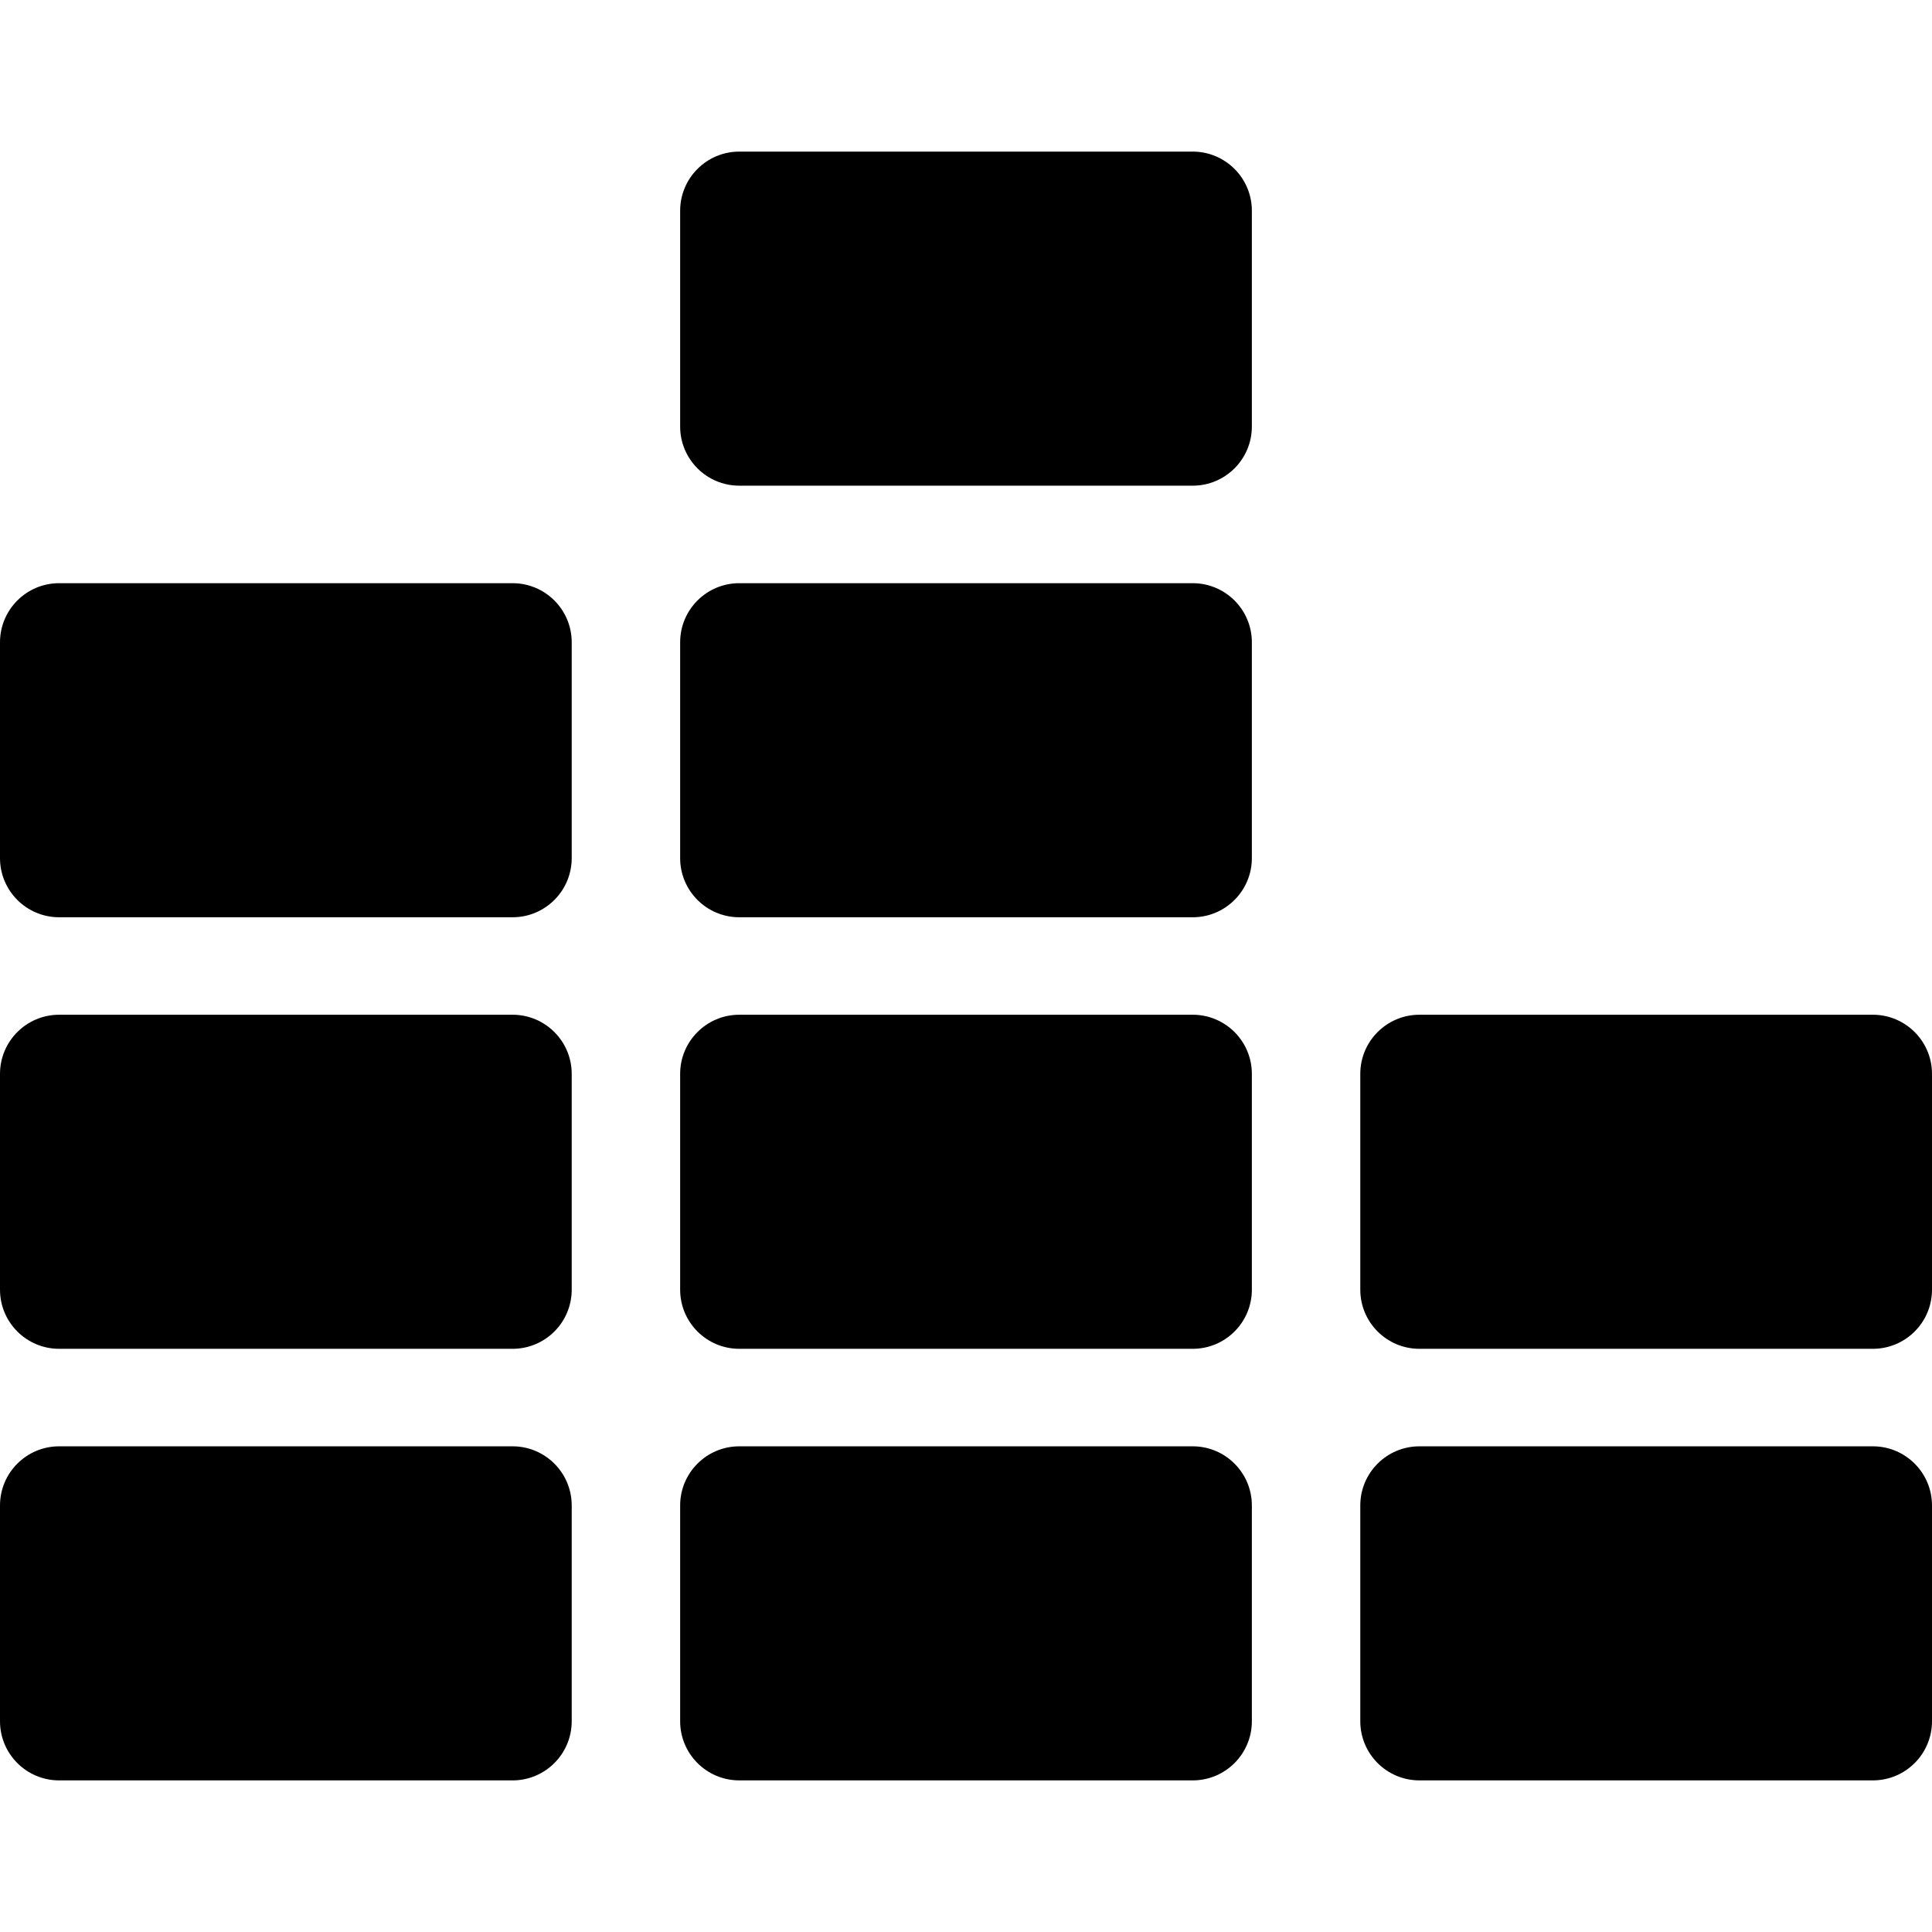
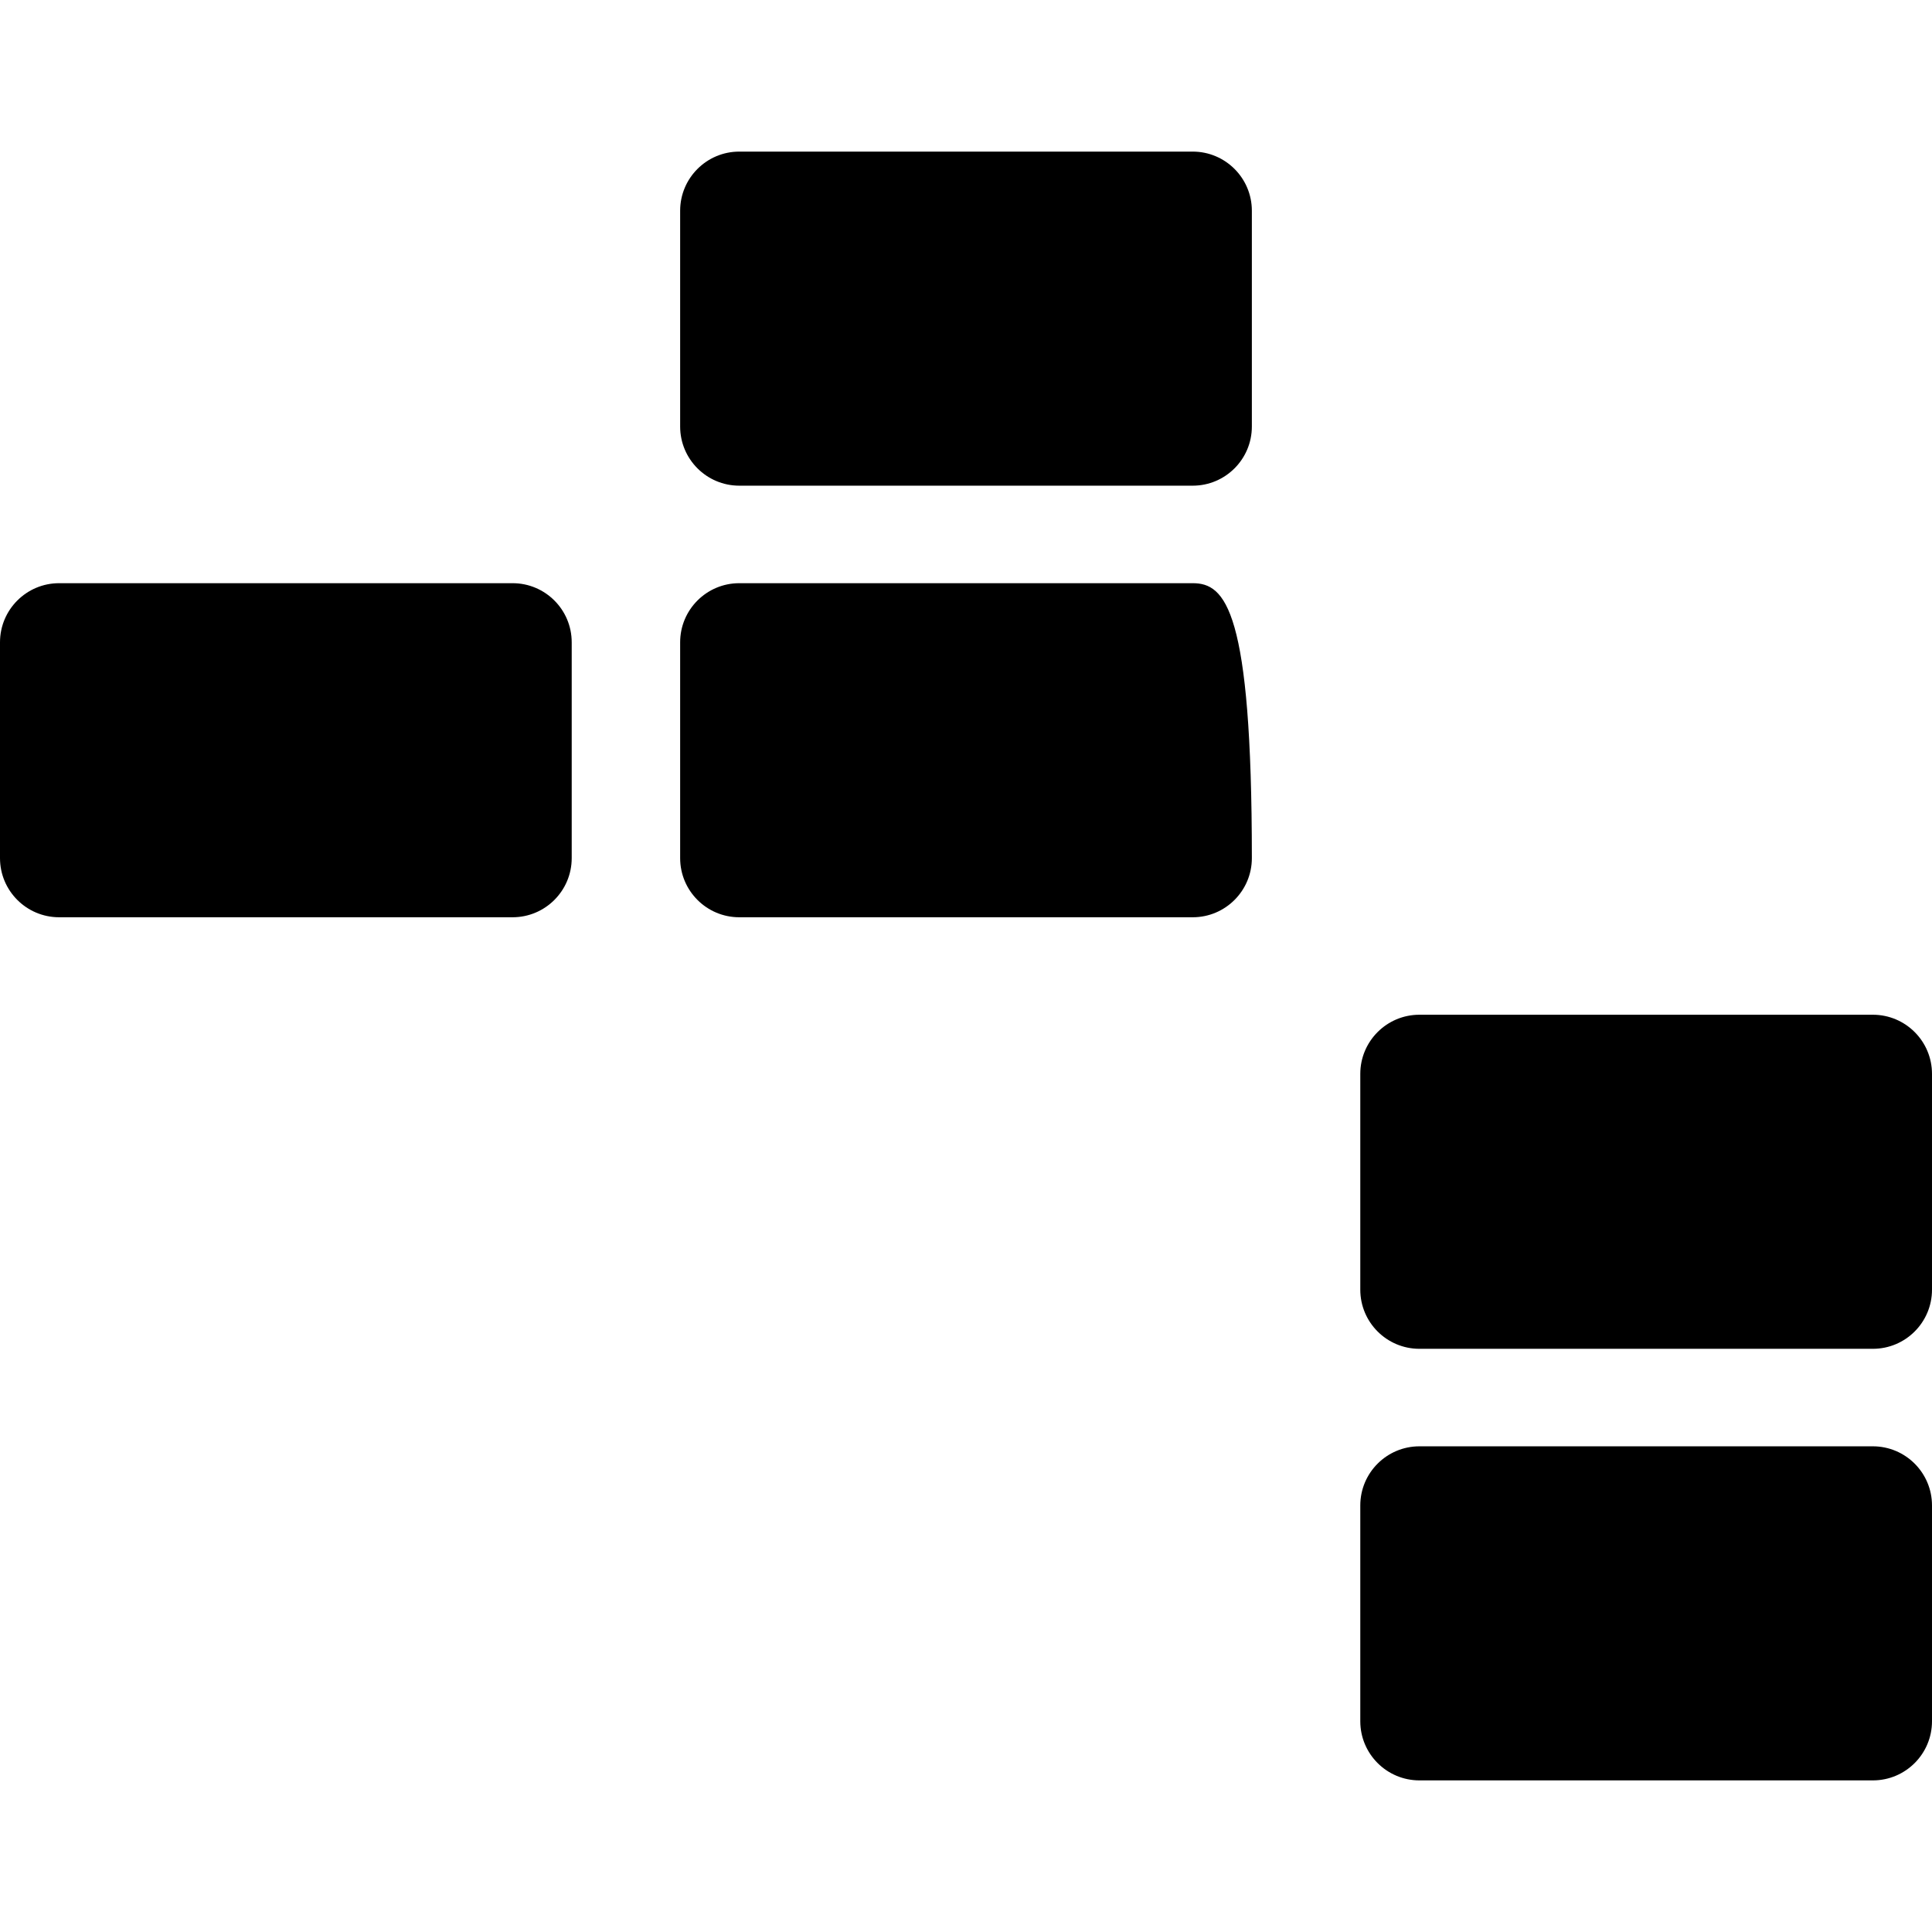
<svg xmlns="http://www.w3.org/2000/svg" version="1.1" id="Layer_1" x="0px" y="0px" viewBox="0 0 512 512" style="enable-background:new 0 0 512 512;" xml:space="preserve">
  <g>
    <g>
-       <path d="M135.837,383.289H15.673C7.022,383.289,0,390.311,0,398.963v57.187c0,8.652,7.022,15.673,15.673,15.673h120.163    c8.652,0,15.673-7.022,15.673-15.673v-57.187C151.51,390.311,144.489,383.289,135.837,383.289z" />
-     </g>
+       </g>
  </g>
  <g>
    <g>
-       <path d="M135.837,268.915H15.673C7.022,268.915,0,275.937,0,284.588v57.187c0,8.662,7.022,15.673,15.673,15.673h120.163    c8.652,0,15.673-7.011,15.673-15.673v-57.187C151.51,275.937,144.489,268.915,135.837,268.915z" />
-     </g>
+       </g>
  </g>
  <g>
    <g>
      <path d="M135.837,154.551H15.673C7.022,154.551,0,161.562,0,170.224v57.187c0,8.652,7.022,15.673,15.673,15.673h120.163    c8.652,0,15.673-7.022,15.673-15.673v-57.187C151.51,161.562,144.489,154.551,135.837,154.551z" />
    </g>
  </g>
  <g>
    <g>
-       <path d="M316.082,383.289H195.918c-8.652,0-15.673,7.022-15.673,15.673v57.187c0,8.652,7.022,15.673,15.673,15.673h120.163    c8.652,0,15.674-7.022,15.674-15.673v-57.187C331.755,390.311,324.733,383.289,316.082,383.289z" />
-     </g>
+       </g>
  </g>
  <g>
    <g>
-       <path d="M316.082,268.915H195.918c-8.652,0-15.673,7.022-15.673,15.673v57.187c0,8.662,7.022,15.673,15.673,15.673h120.163    c8.652,0,15.674-7.011,15.674-15.673v-57.187C331.755,275.937,324.733,268.915,316.082,268.915z" />
-     </g>
+       </g>
  </g>
  <g>
    <g>
-       <path d="M316.082,154.551H195.918c-8.652,0-15.673,7.011-15.673,15.674v57.187c0,8.652,7.022,15.673,15.673,15.673h120.163    c8.652,0,15.674-7.022,15.674-15.673v-57.187C331.755,161.562,324.733,154.551,316.082,154.551z" />
+       <path d="M316.082,154.551H195.918c-8.652,0-15.673,7.011-15.673,15.674v57.187c0,8.652,7.022,15.673,15.673,15.673h120.163    c8.652,0,15.674-7.022,15.674-15.673C331.755,161.562,324.733,154.551,316.082,154.551z" />
    </g>
  </g>
  <g>
    <g>
      <path d="M316.082,40.176H195.918c-8.652,0-15.673,7.022-15.673,15.673v57.187c0,8.652,7.022,15.673,15.673,15.673h120.163    c8.652,0,15.674-7.022,15.674-15.673V55.85C331.755,47.198,324.733,40.176,316.082,40.176z" />
    </g>
  </g>
  <g>
    <g>
      <path d="M496.327,383.289H376.163c-8.652,0-15.673,7.022-15.673,15.673v57.187c0,8.652,7.022,15.673,15.673,15.673h120.163    c8.652,0,15.673-7.022,15.673-15.673v-57.187C512,390.311,504.978,383.289,496.327,383.289z" />
    </g>
  </g>
  <g>
    <g>
      <path d="M496.327,268.915H376.163c-8.652,0-15.673,7.022-15.673,15.673v57.187c0,8.662,7.022,15.673,15.673,15.673h120.163    c8.652,0,15.673-7.011,15.673-15.673v-57.187C512,275.937,504.978,268.915,496.327,268.915z" />
    </g>
  </g>
  <g>
</g>
  <g>
</g>
  <g>
</g>
  <g>
</g>
  <g>
</g>
  <g>
</g>
  <g>
</g>
  <g>
</g>
  <g>
</g>
  <g>
</g>
  <g>
</g>
  <g>
</g>
  <g>
</g>
  <g>
</g>
  <g>
</g>
</svg>